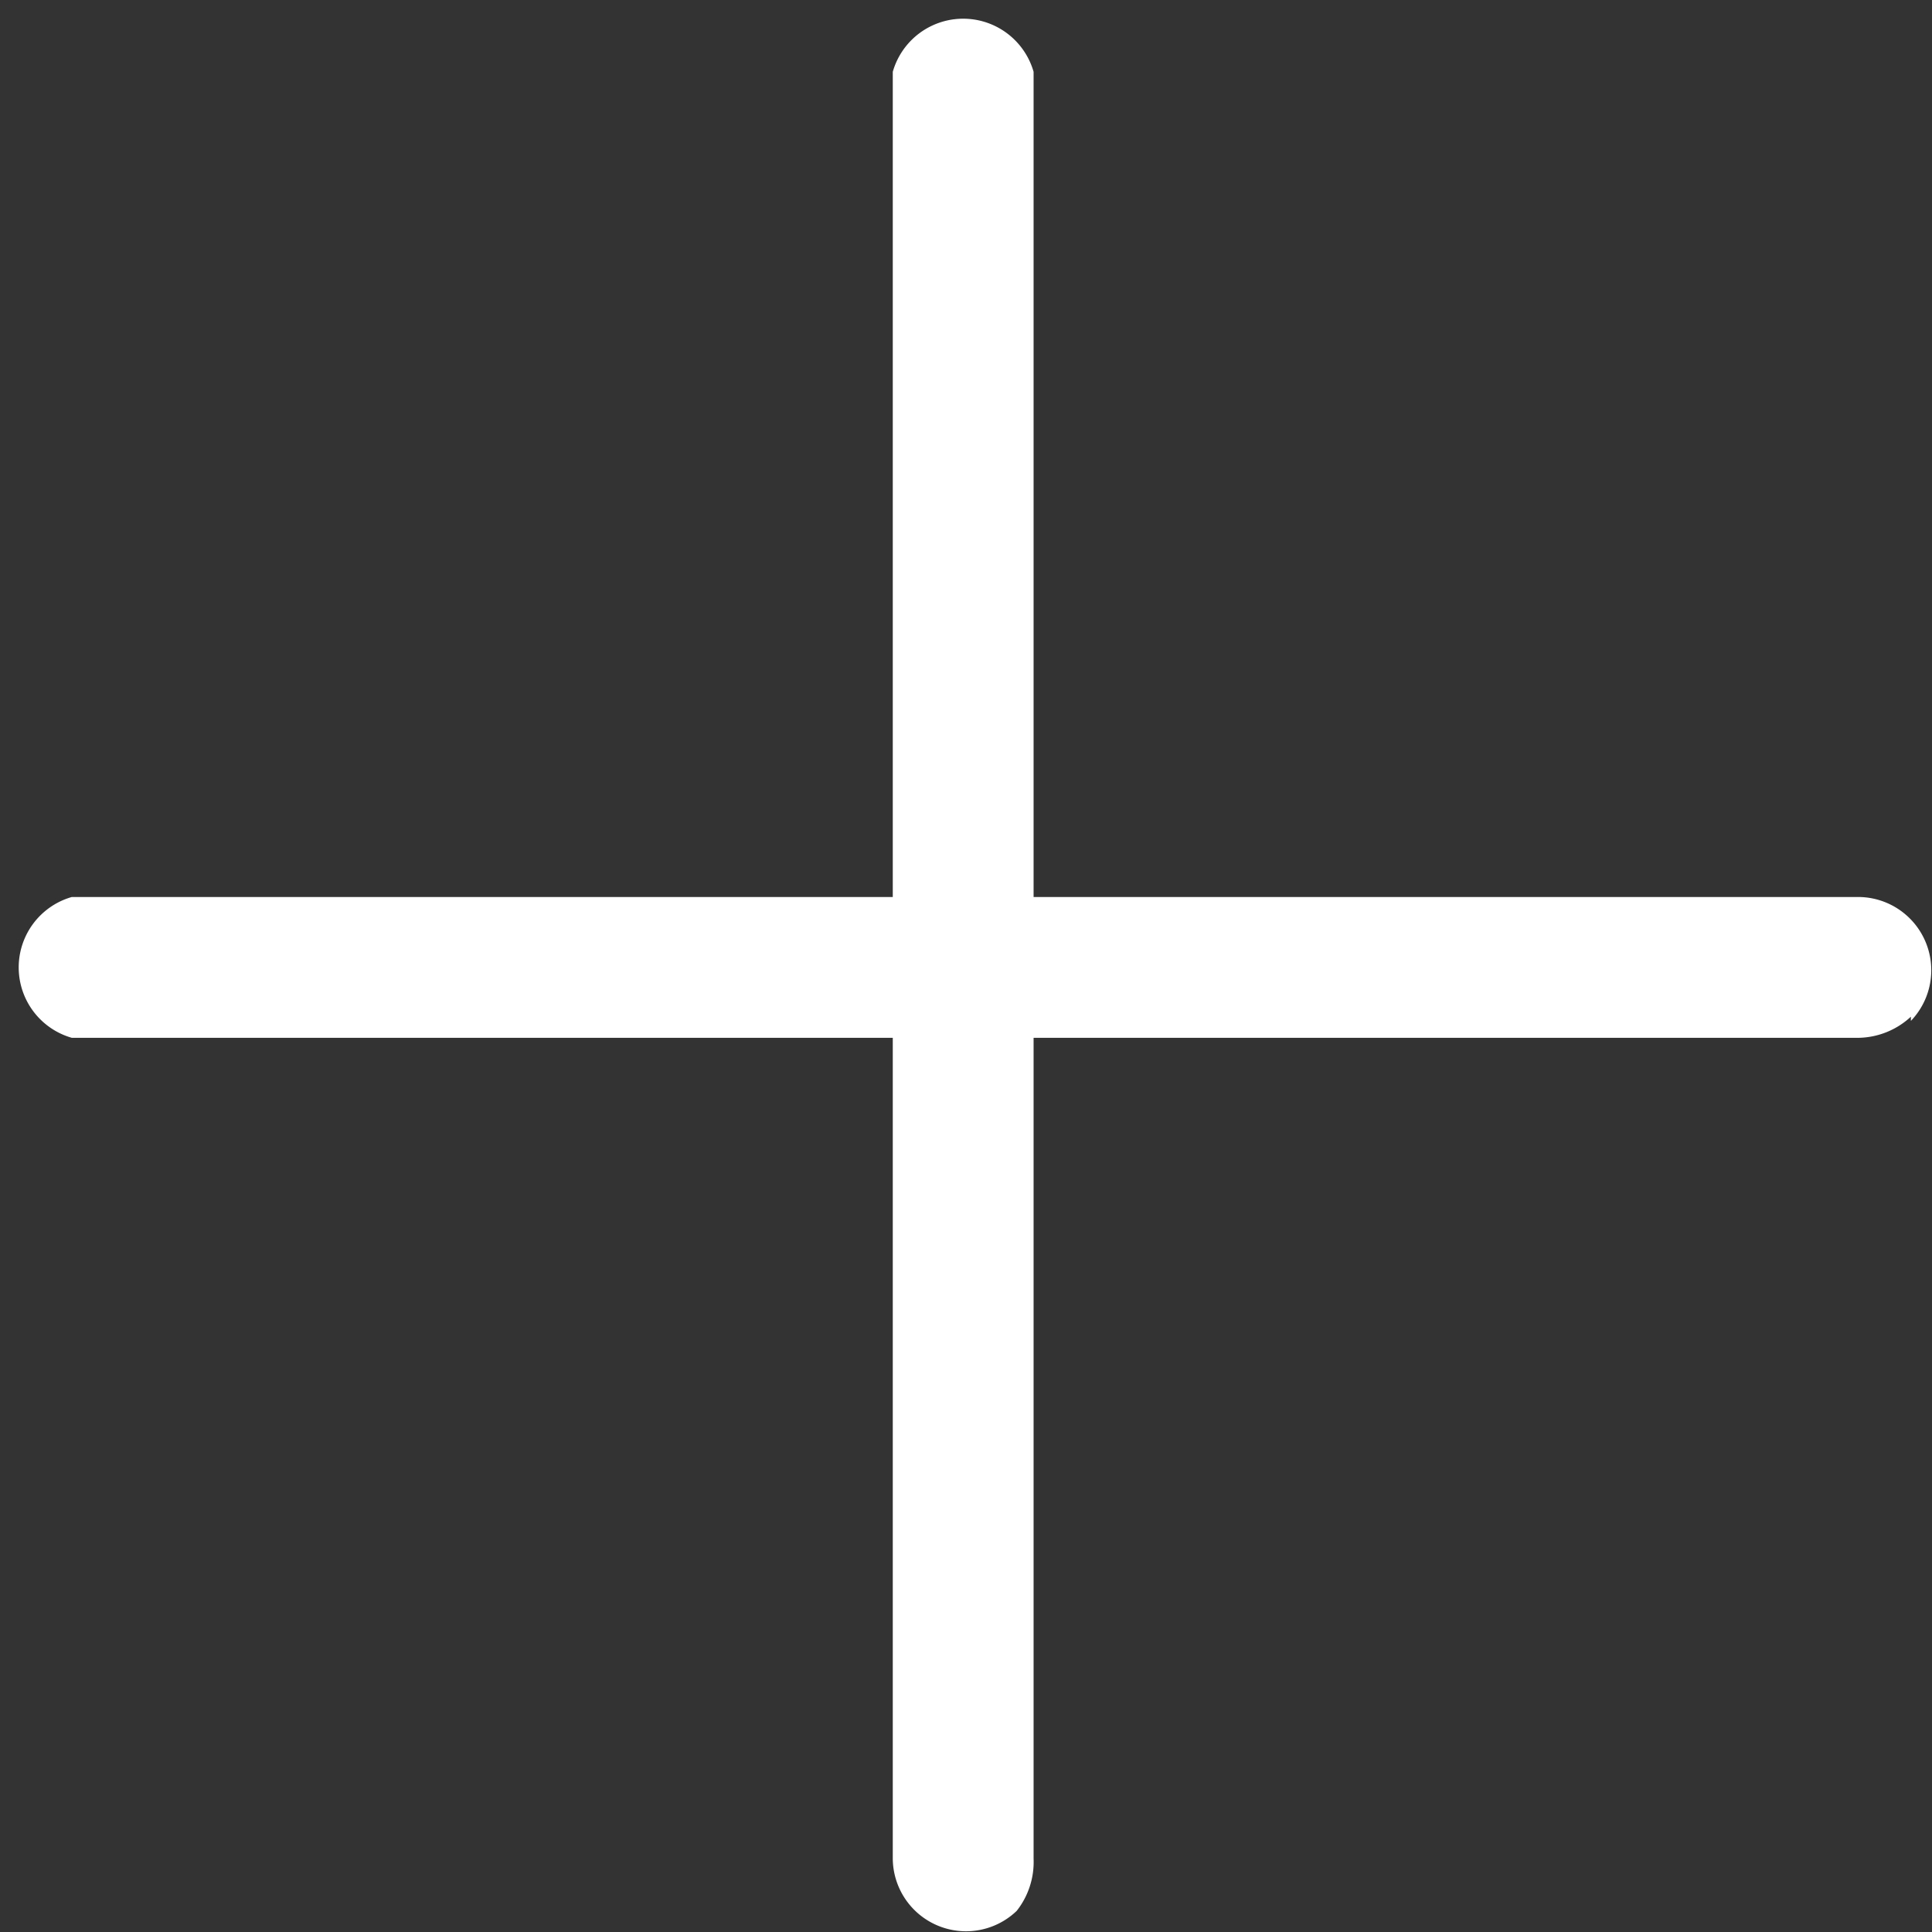
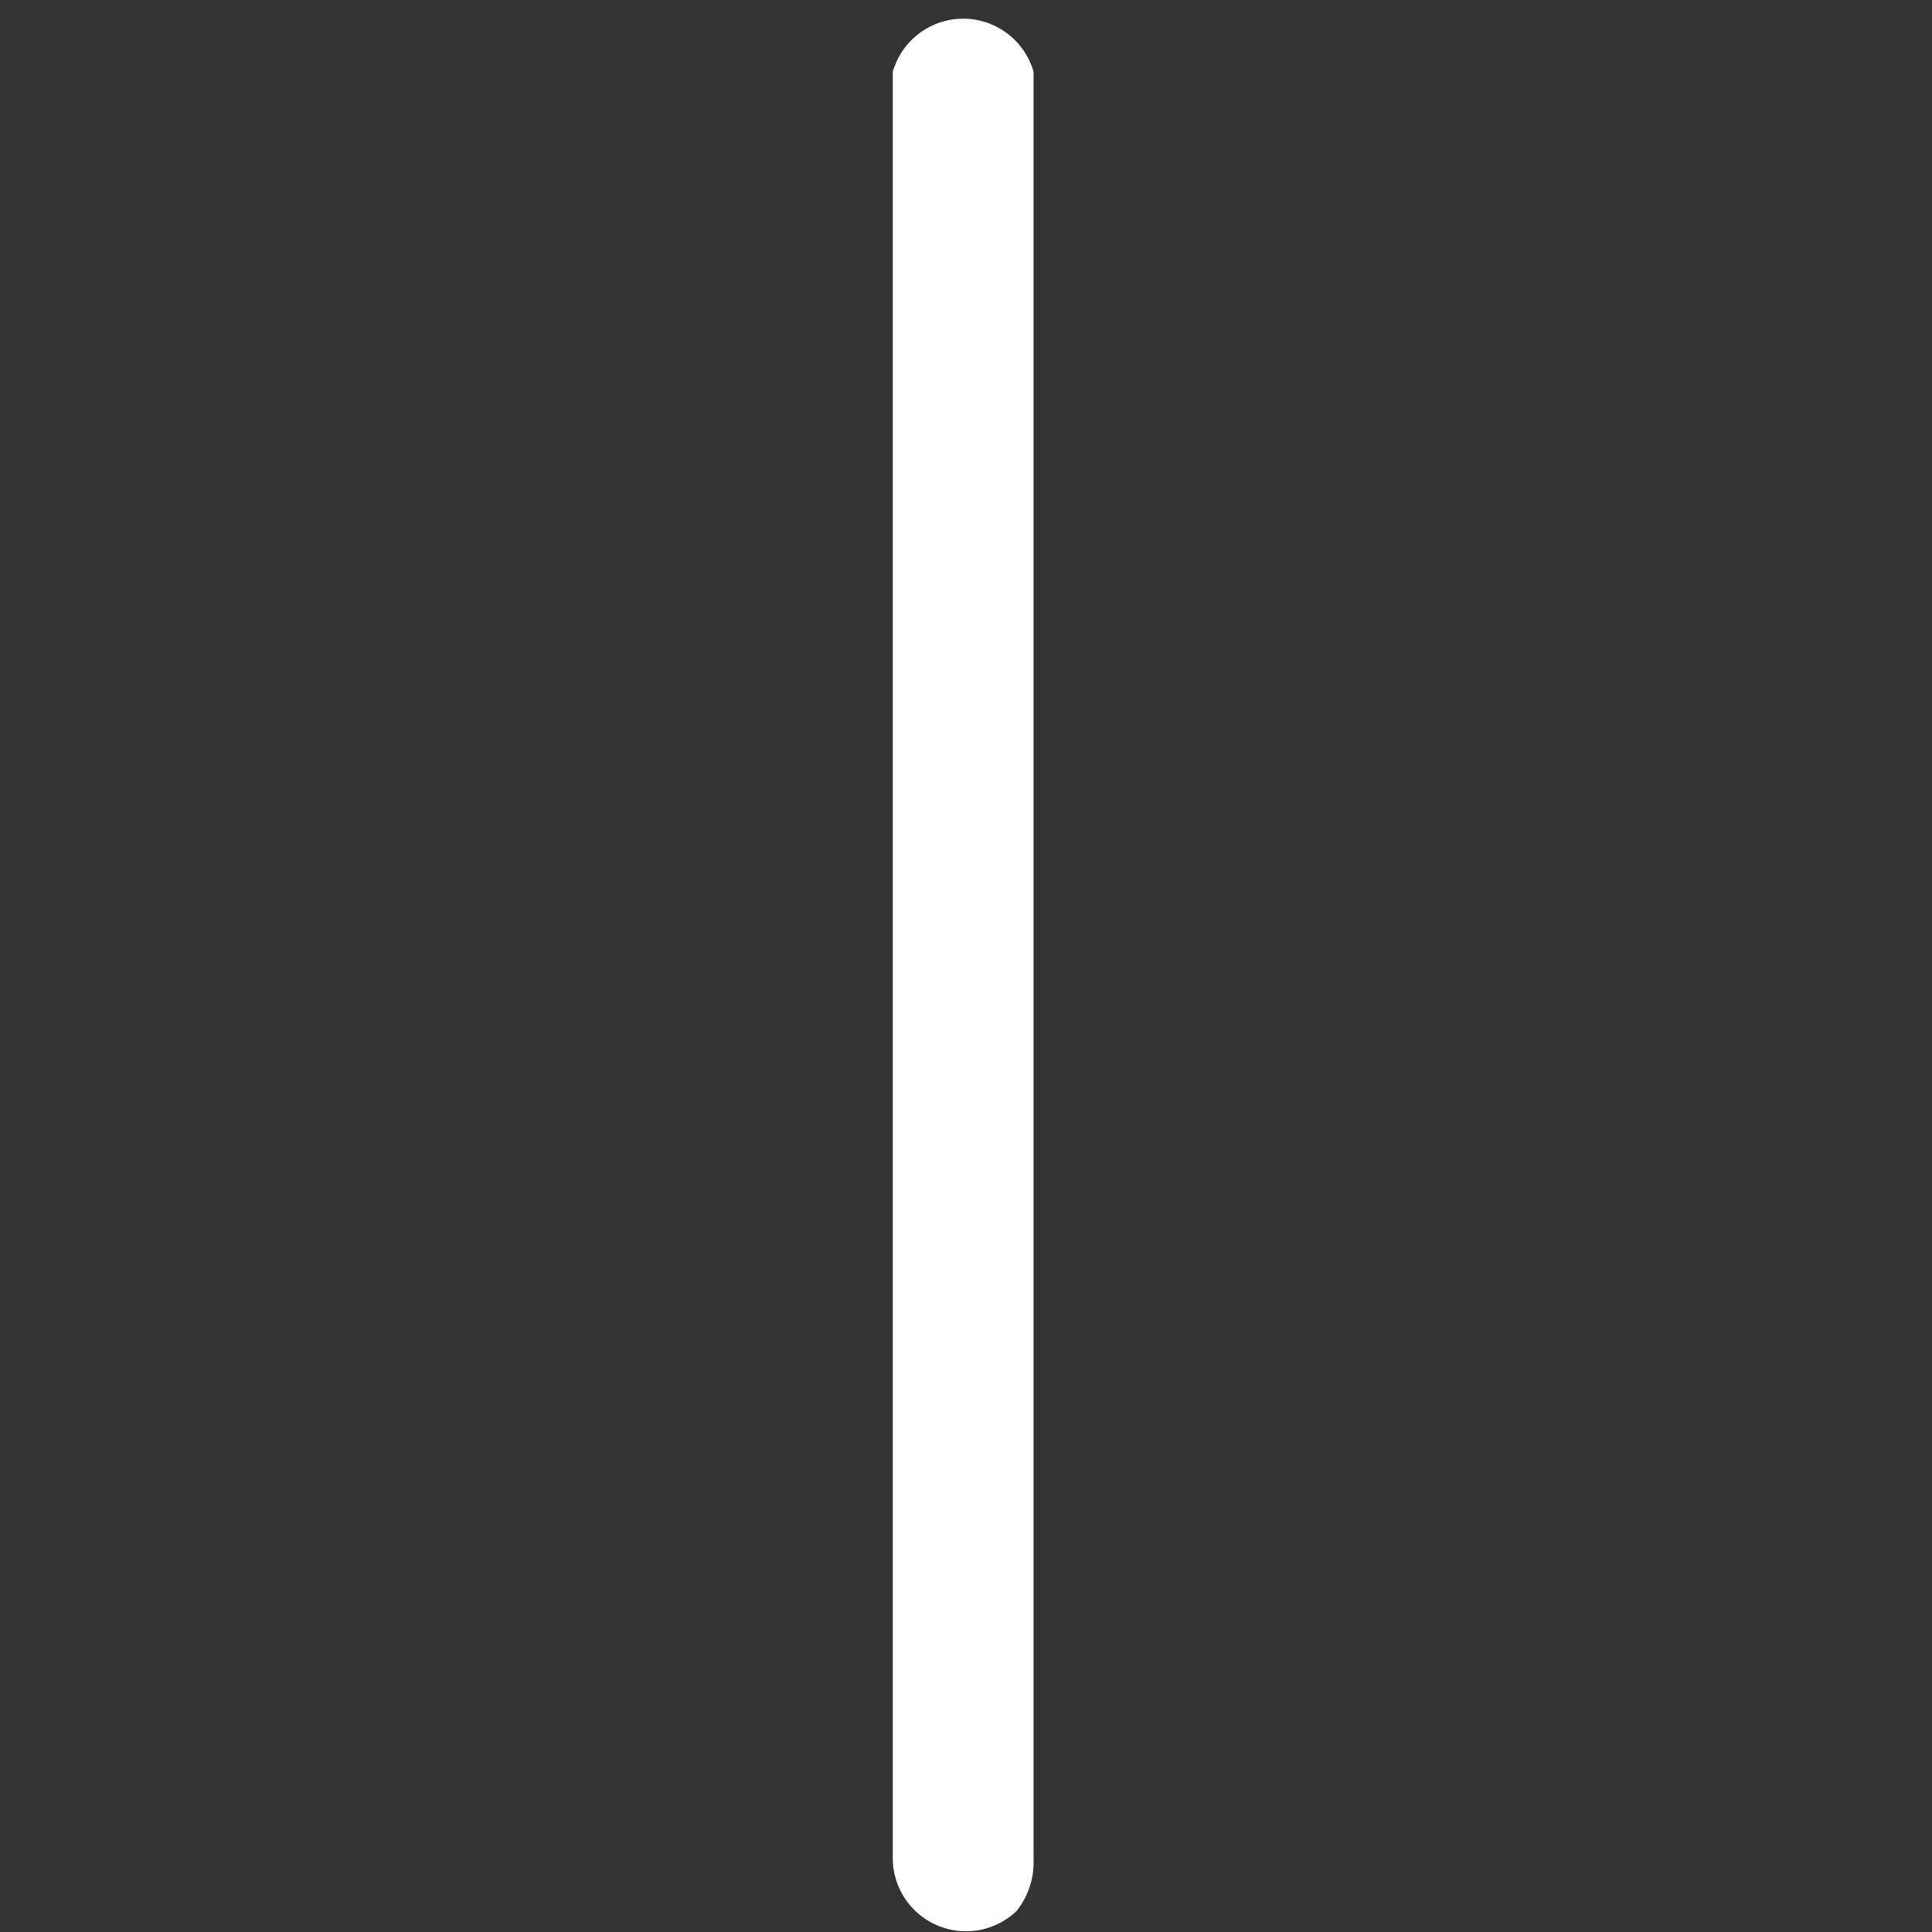
<svg xmlns="http://www.w3.org/2000/svg" version="1.1" width="12" height="12" x="0" y="0" viewBox="0 0 13.72 13.72">
  <rect x="0" y="0" width="13.72" height="13.72" fill="#333333" stroke="none" />
  <title>plus</title>
  <g id="Capa_2" data-name="Capa 2">
    <g id="Capa_1-2" data-name="Capa 1">
      <path d="M7.22,13.57a.52.52,0,0,1-.88-.37V.51a.52.52,0,0,1,1,0V13.2A.56.56,0,0,1,7.22,13.57Z" style="fill:#fff" />
-       <path d="M13.57,7.22a.56.56,0,0,1-.37.15H.51a.52.52,0,0,1,0-1H13.2a.52.52,0,0,1,.37.88Z" style="fill:#fff" />
    </g>
  </g>
</svg>